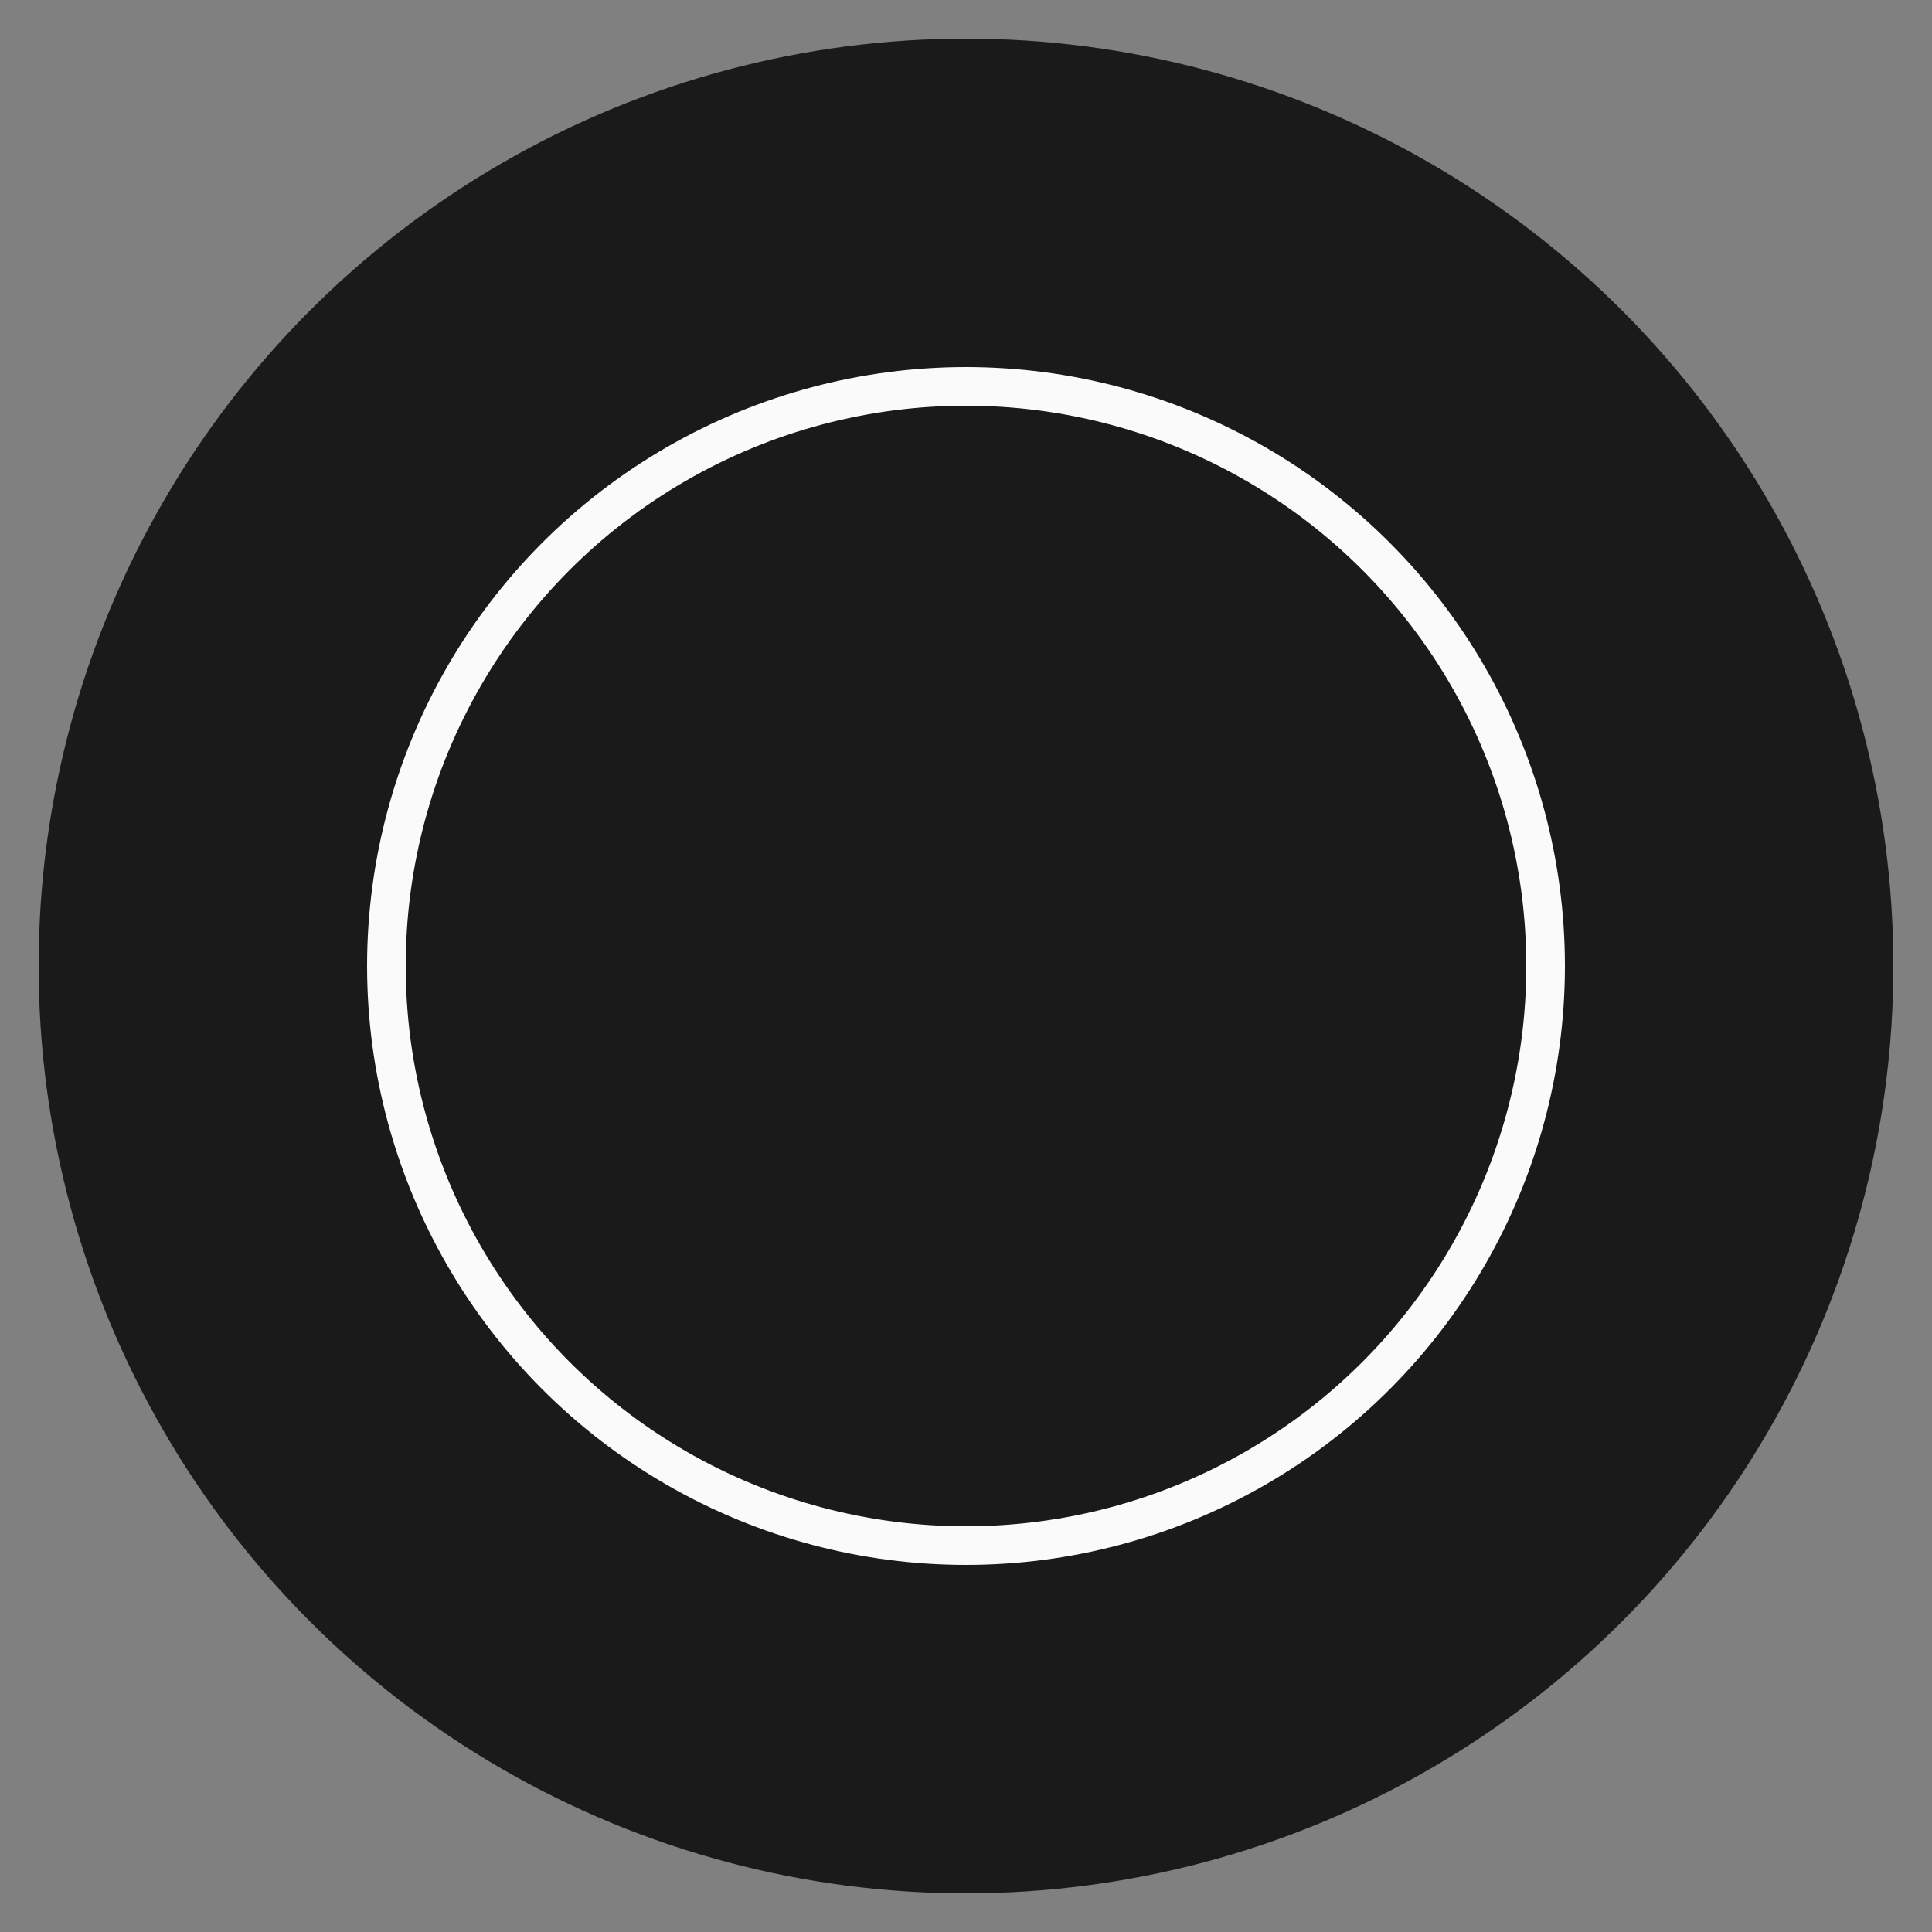
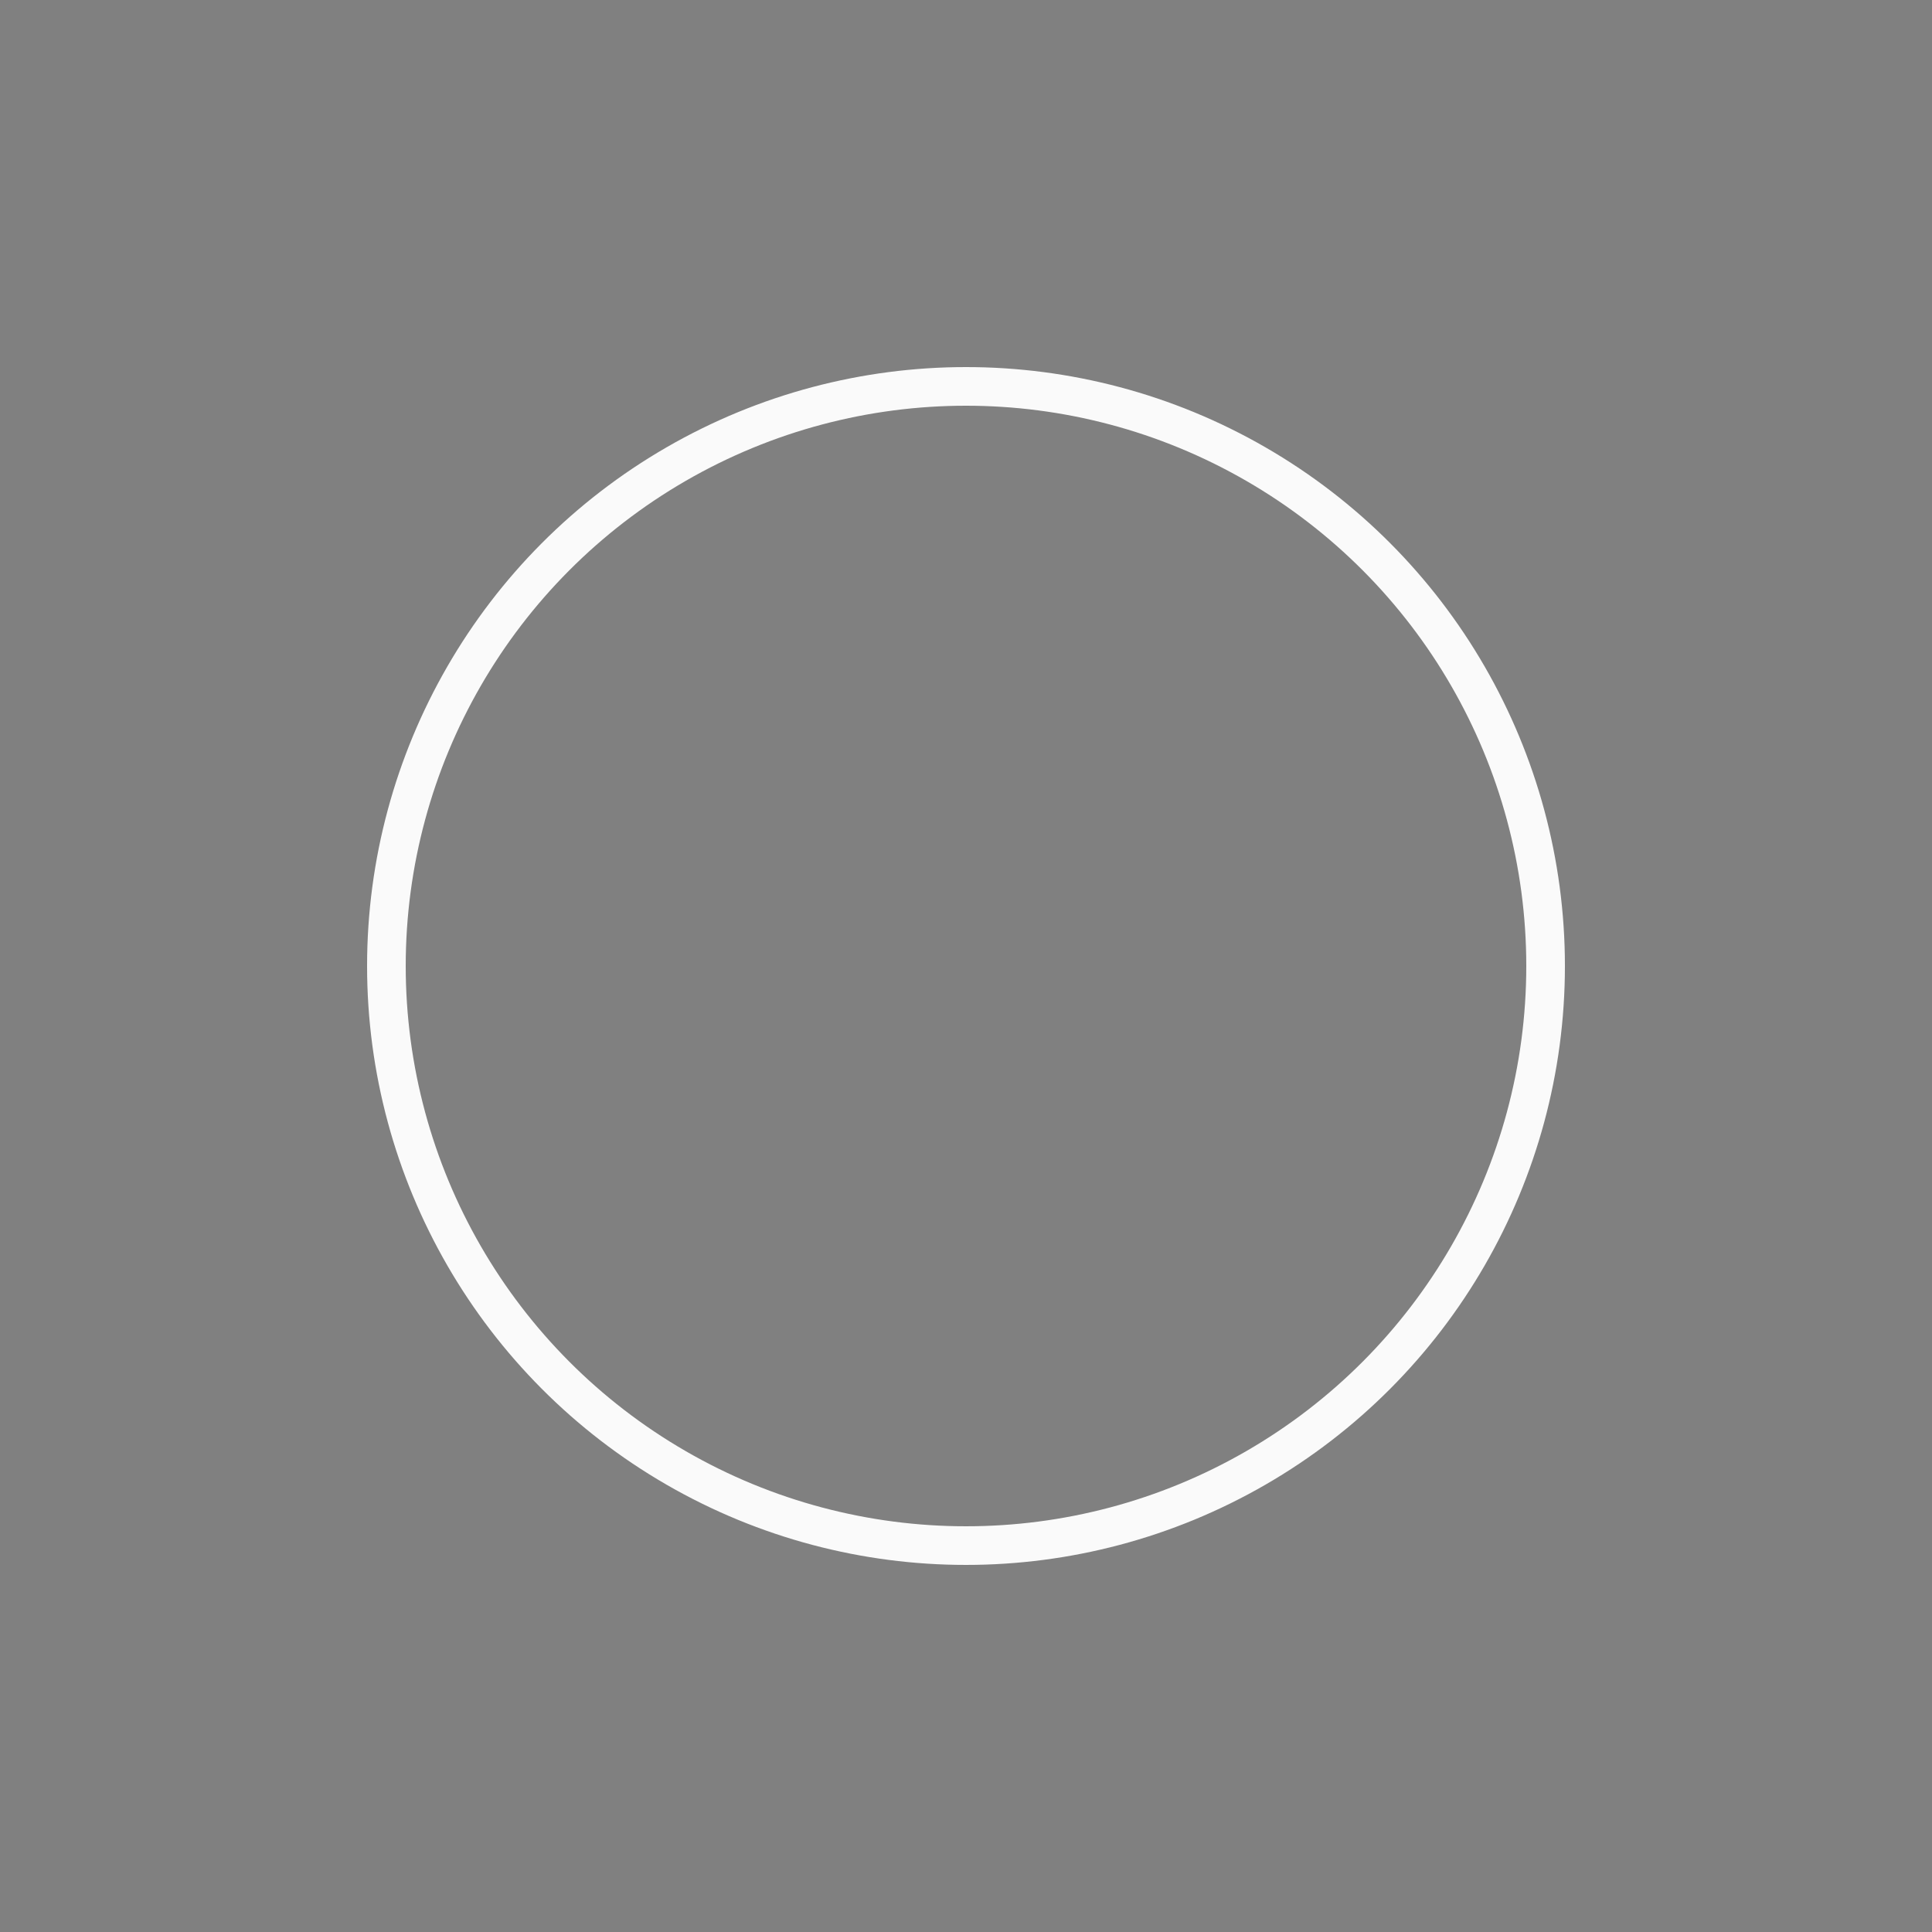
<svg xmlns="http://www.w3.org/2000/svg" viewBox="0 0 100 100">
  <rect x="0" y="0" width="100" height="100" fill="#808080" stroke="none" />
-   <circle cx="50" cy="50" r="48" fill="#1a1a1a" />
  <circle cx="50" cy="50" r="30" fill="none" stroke="#fafafa" stroke-width="2" />
</svg>